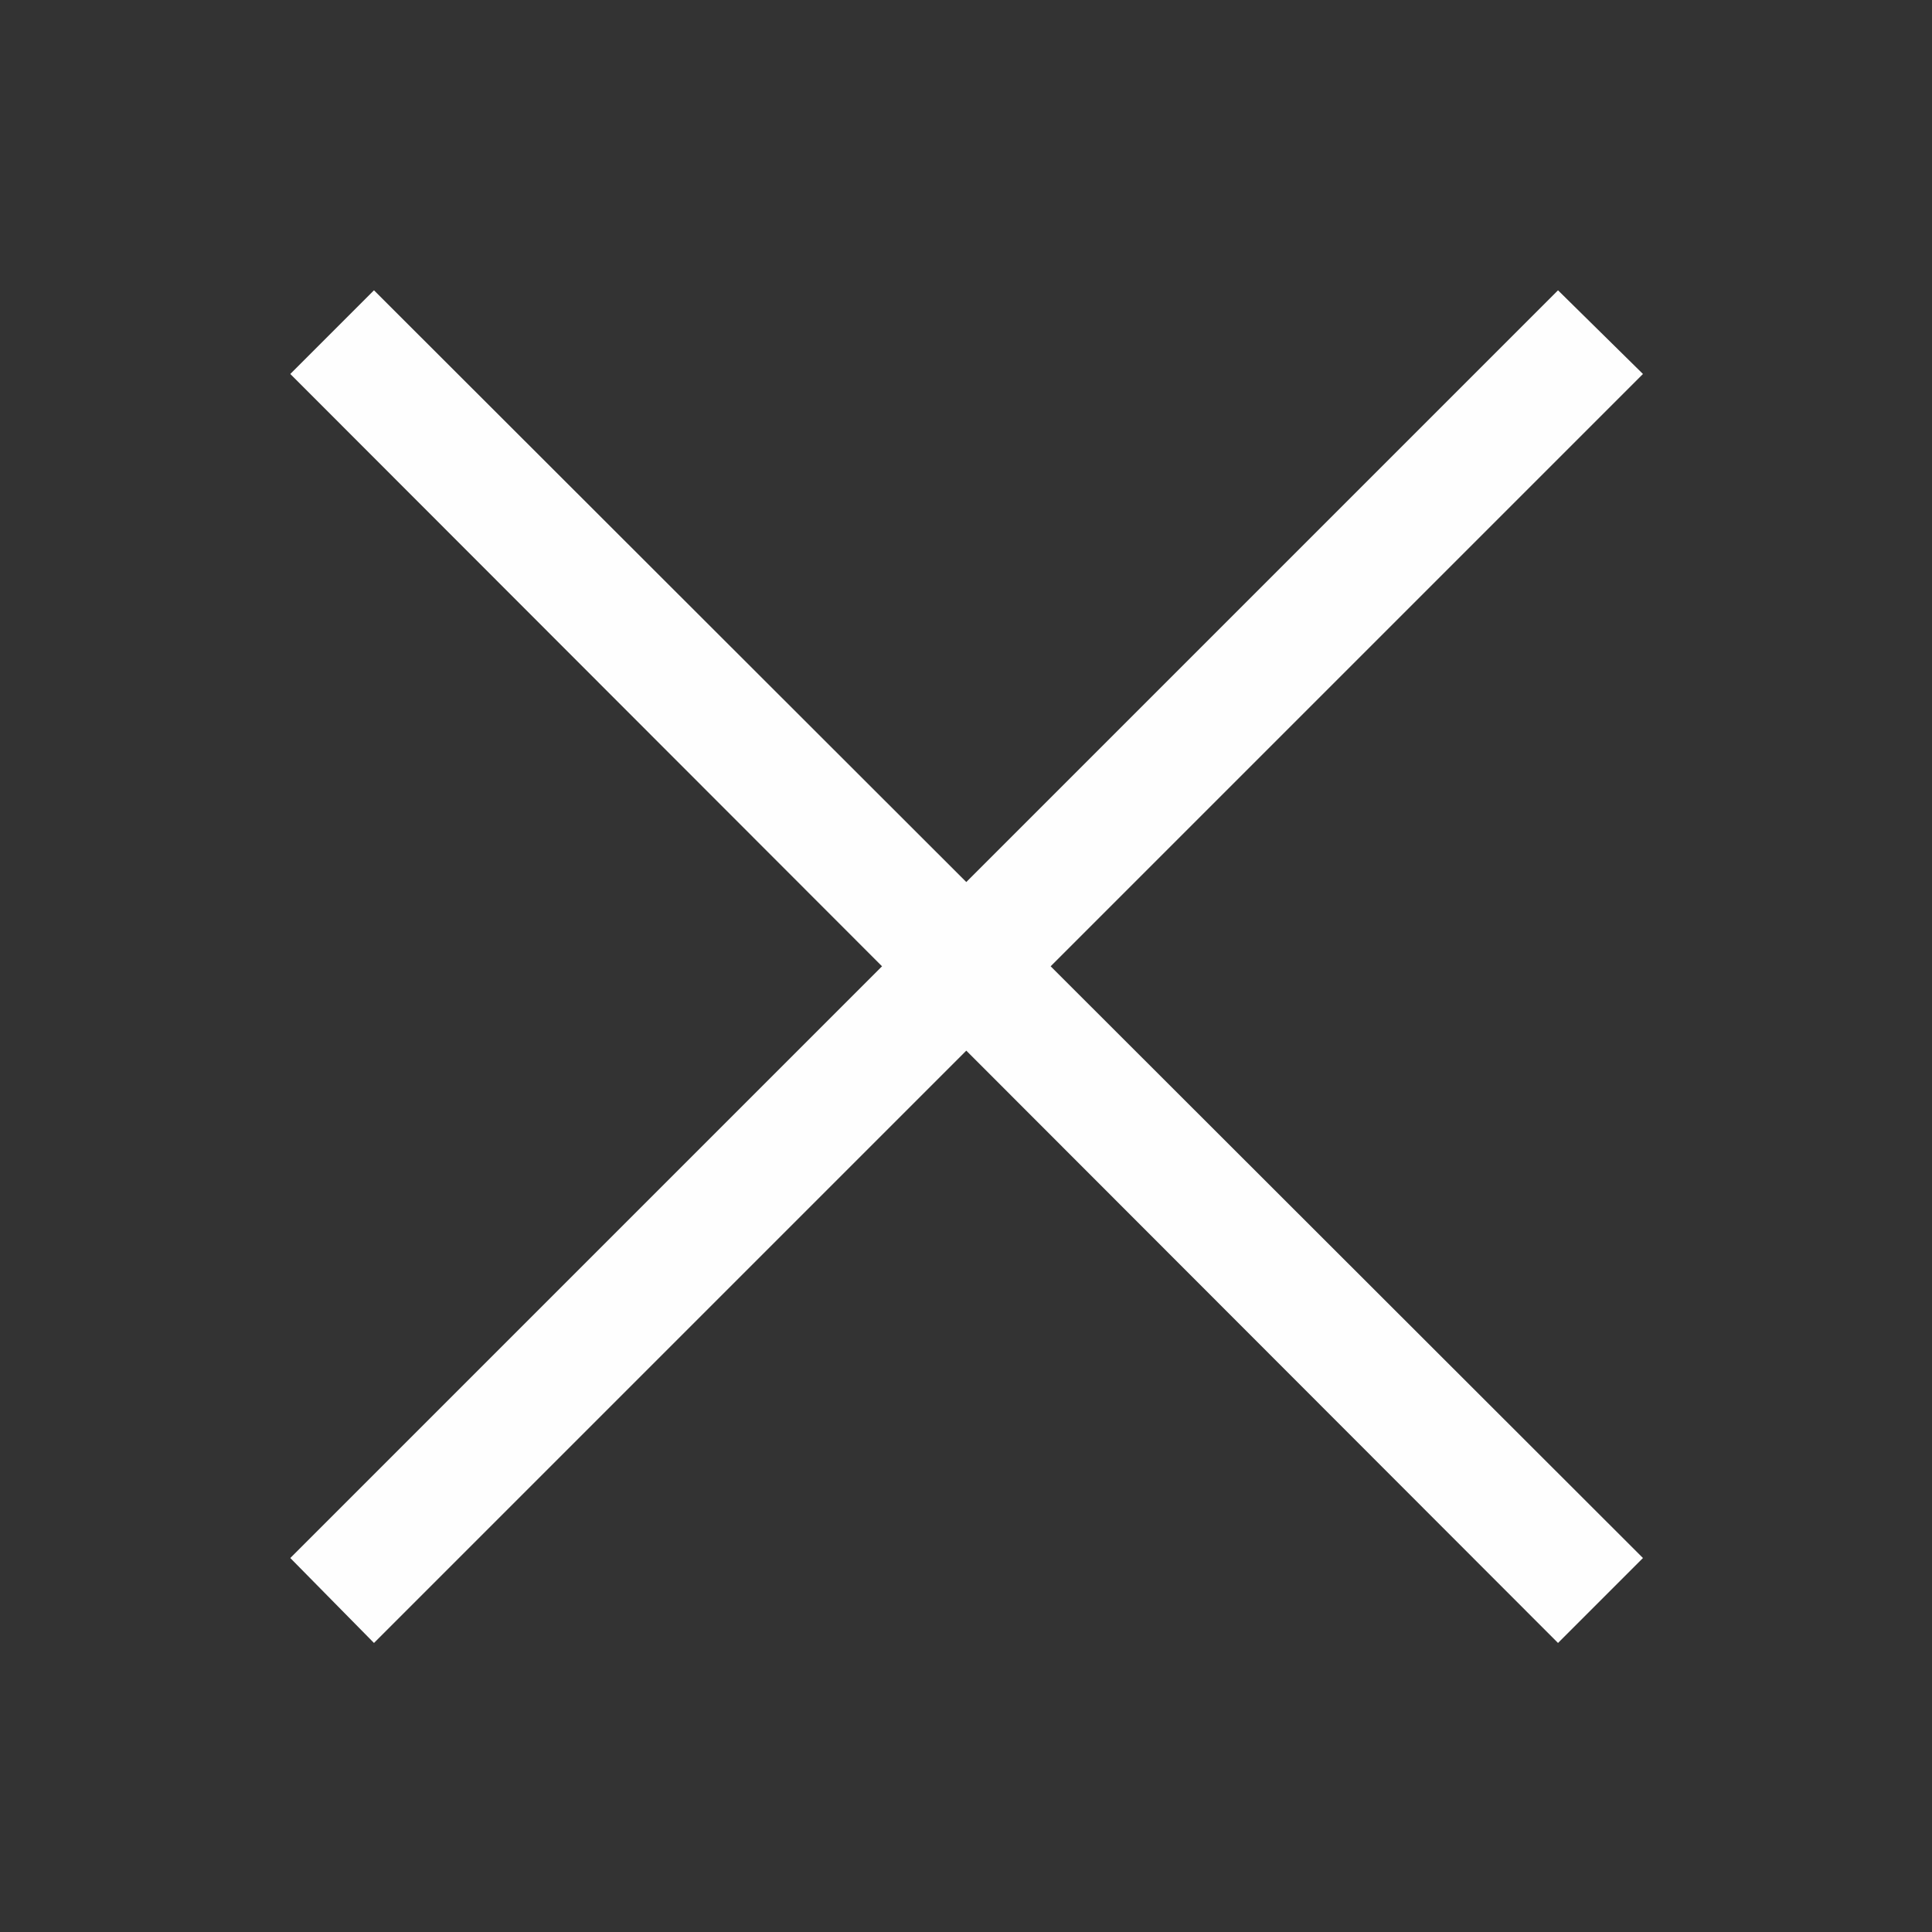
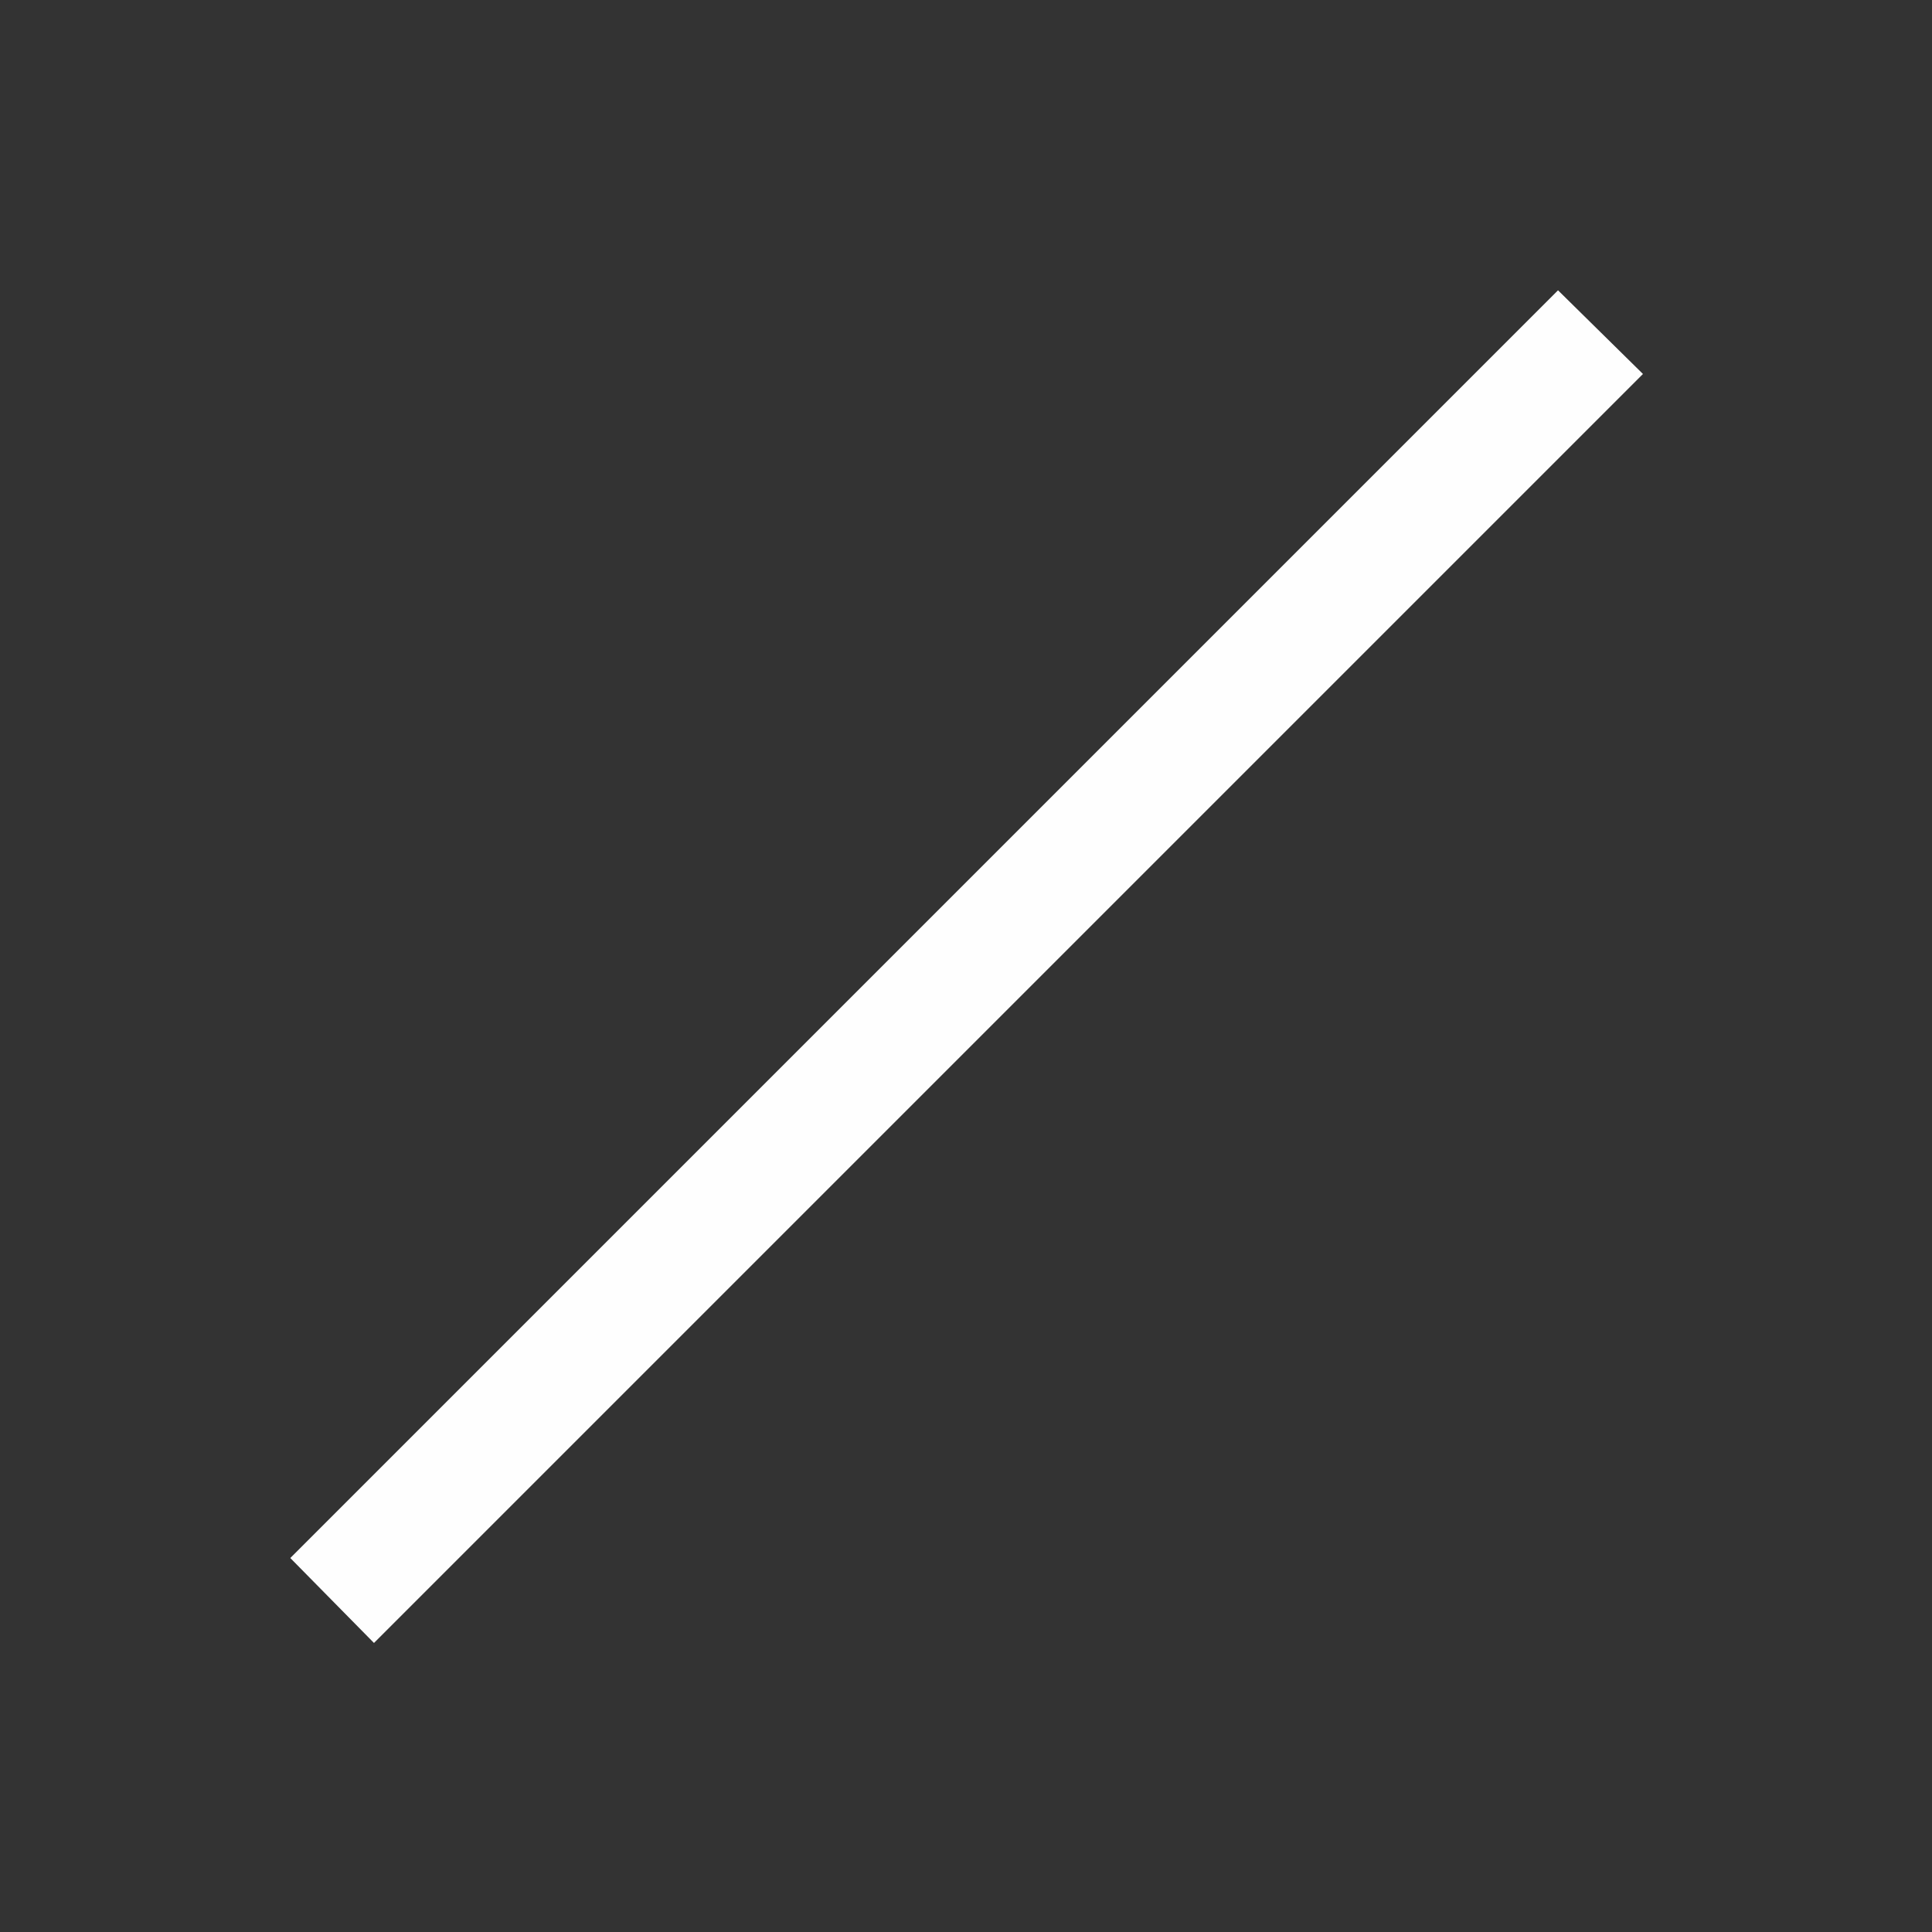
<svg xmlns="http://www.w3.org/2000/svg" xml:space="preserve" width="59px" height="59px" version="1.1" style="shape-rendering:geometricPrecision; text-rendering:geometricPrecision; image-rendering:optimizeQuality; fill-rule:evenodd; clip-rule:evenodd" viewBox="0 0 15.24 15.24">
  <rect x="0" y="0" width="15.24" height="15.24" fill="#333333" stroke="none" />
  <defs>
    <style type="text/css">
   
    .fil0 {fill:none}
    .fil1 {fill:#FEFEFE;fill-rule:nonzero}
   
  </style>
  </defs>
  <g id="Слой_x0020_1">
    <g id="_2168726158576">
-       <rect class="fil0" width="15.24" height="15.24" />
      <g fillrule="evenodd">
-         <polygon class="fil1" points="2.29,2.95 2.95,2.29 12.96,12.29 12.29,12.96 " />
        <polygon class="fil1" points="12.29,2.29 12.96,2.95 2.95,12.96 2.29,12.29 " />
      </g>
    </g>
  </g>
</svg>